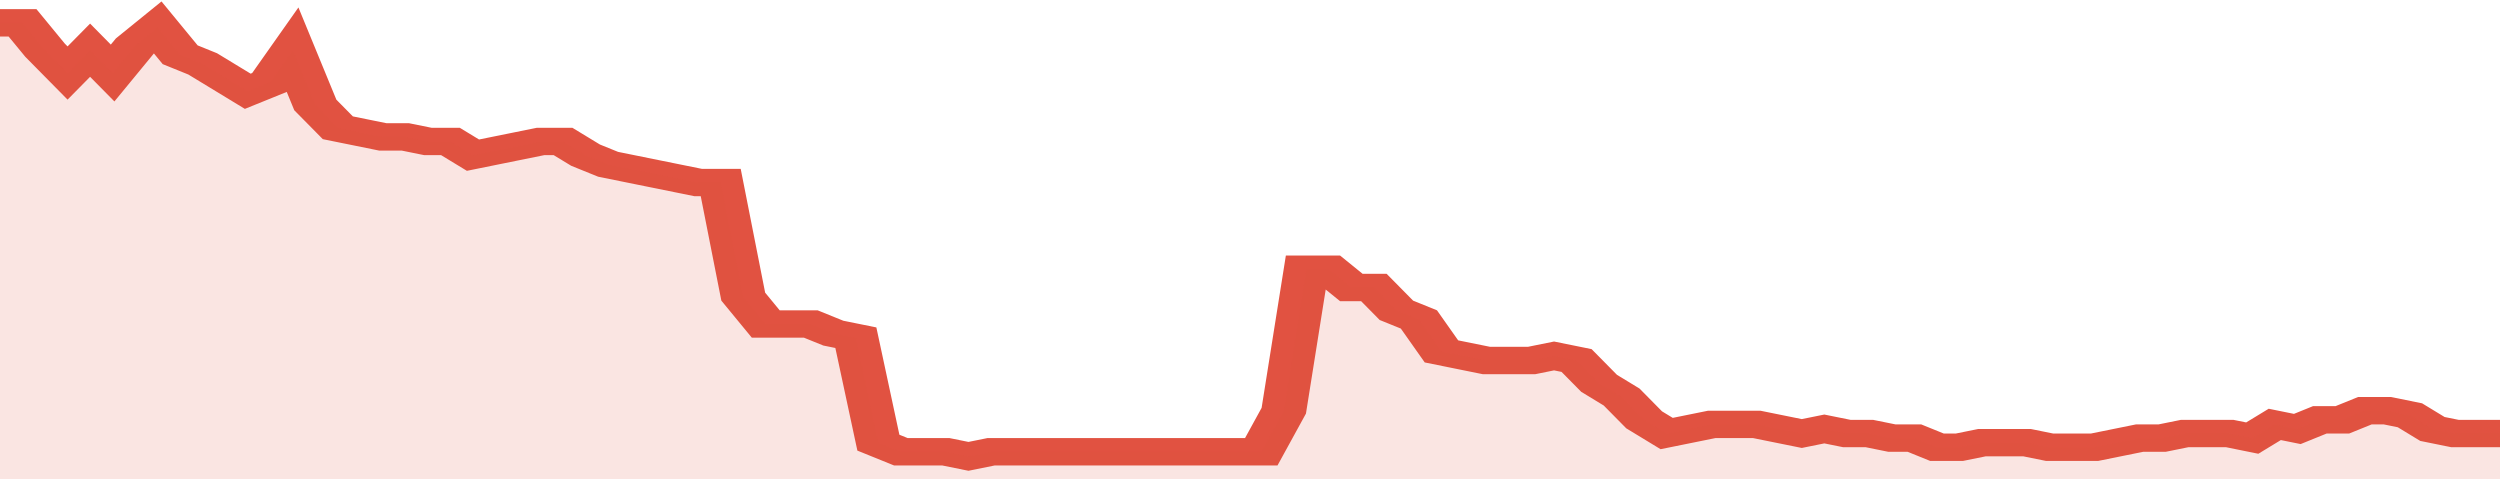
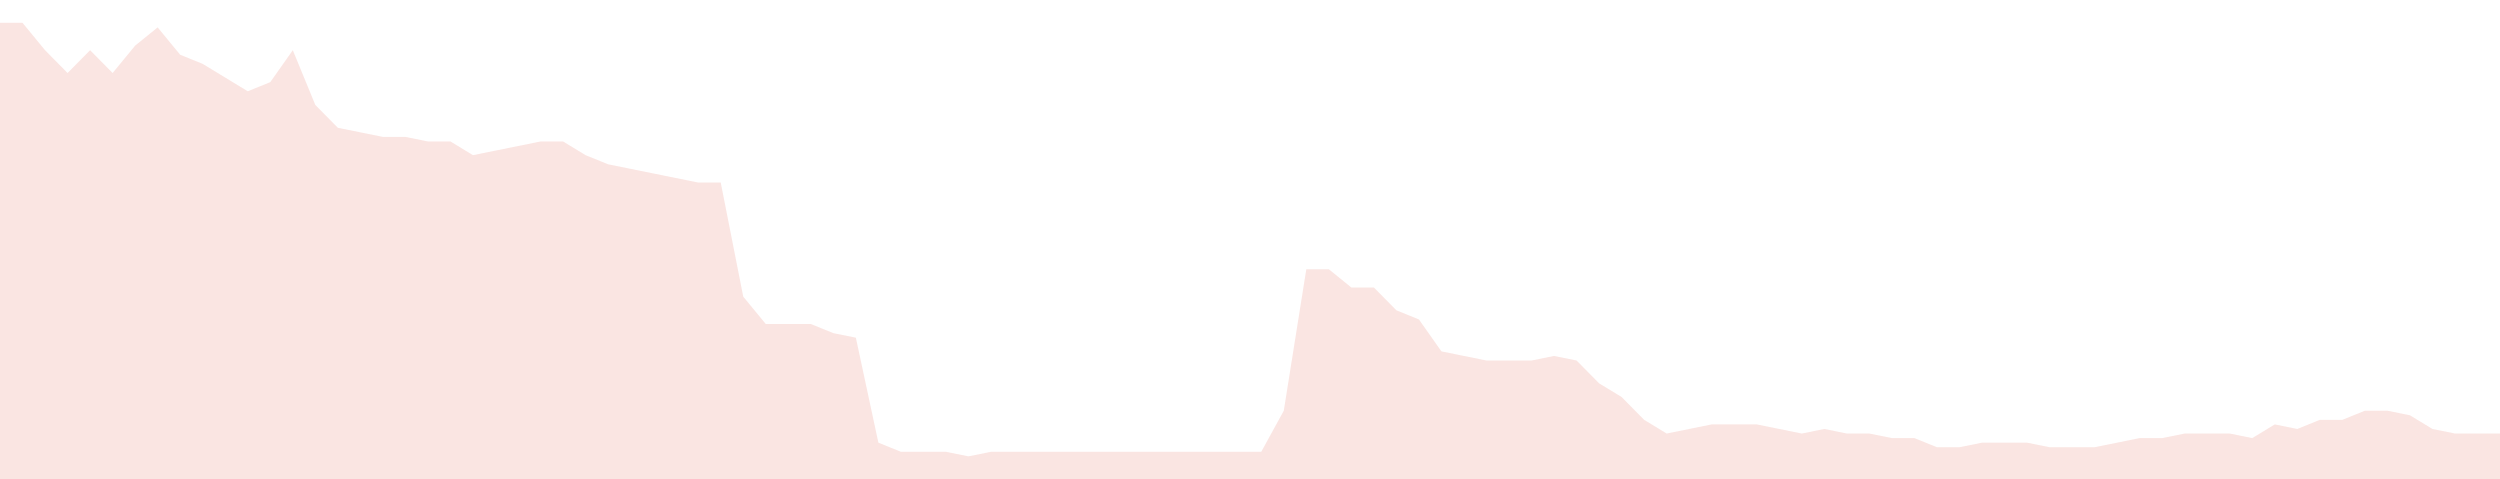
<svg xmlns="http://www.w3.org/2000/svg" viewBox="0 0 333 105" width="120" height="23" preserveAspectRatio="none">
-   <polyline fill="none" stroke="#E15241" stroke-width="6" points="0, 5 3, 5 6, 11 9, 16 12, 11 15, 16 18, 10 21, 6 24, 12 27, 14 30, 17 33, 20 36, 18 39, 11 42, 23 45, 28 48, 29 51, 30 54, 30 57, 31 60, 31 63, 34 66, 33 69, 32 72, 31 75, 31 78, 34 81, 36 84, 37 87, 38 90, 39 93, 40 96, 40 99, 65 102, 71 105, 71 108, 71 111, 73 114, 74 117, 97 120, 99 123, 99 126, 99 129, 100 132, 99 135, 99 138, 99 141, 99 144, 99 147, 99 150, 99 153, 99 156, 99 159, 99 162, 99 165, 99 168, 99 171, 90 174, 59 177, 59 180, 63 183, 63 186, 68 189, 70 192, 77 195, 78 198, 79 201, 79 204, 79 207, 78 210, 79 213, 84 216, 87 219, 92 222, 95 225, 94 228, 93 231, 93 234, 93 237, 94 240, 95 243, 94 246, 95 249, 95 252, 96 255, 96 258, 98 261, 98 264, 97 267, 97 270, 97 273, 98 276, 98 279, 98 282, 97 285, 96 288, 96 291, 95 294, 95 297, 95 300, 96 303, 93 306, 94 309, 92 312, 92 315, 90 318, 90 321, 91 324, 94 327, 95 330, 95 333, 95 333, 95 "> </polyline>
  <polygon fill="#E15241" opacity="0.15" points="0, 105 0, 5 3, 5 6, 11 9, 16 12, 11 15, 16 18, 10 21, 6 24, 12 27, 14 30, 17 33, 20 36, 18 39, 11 42, 23 45, 28 48, 29 51, 30 54, 30 57, 31 60, 31 63, 34 66, 33 69, 32 72, 31 75, 31 78, 34 81, 36 84, 37 87, 38 90, 39 93, 40 96, 40 99, 65 102, 71 105, 71 108, 71 111, 73 114, 74 117, 97 120, 99 123, 99 126, 99 129, 100 132, 99 135, 99 138, 99 141, 99 144, 99 147, 99 150, 99 153, 99 156, 99 159, 99 162, 99 165, 99 168, 99 171, 90 174, 59 177, 59 180, 63 183, 63 186, 68 189, 70 192, 77 195, 78 198, 79 201, 79 204, 79 207, 78 210, 79 213, 84 216, 87 219, 92 222, 95 225, 94 228, 93 231, 93 234, 93 237, 94 240, 95 243, 94 246, 95 249, 95 252, 96 255, 96 258, 98 261, 98 264, 97 267, 97 270, 97 273, 98 276, 98 279, 98 282, 97 285, 96 288, 96 291, 95 294, 95 297, 95 300, 96 303, 93 306, 94 309, 92 312, 92 315, 90 318, 90 321, 91 324, 94 327, 95 330, 95 333, 95 333, 105 " />
</svg>